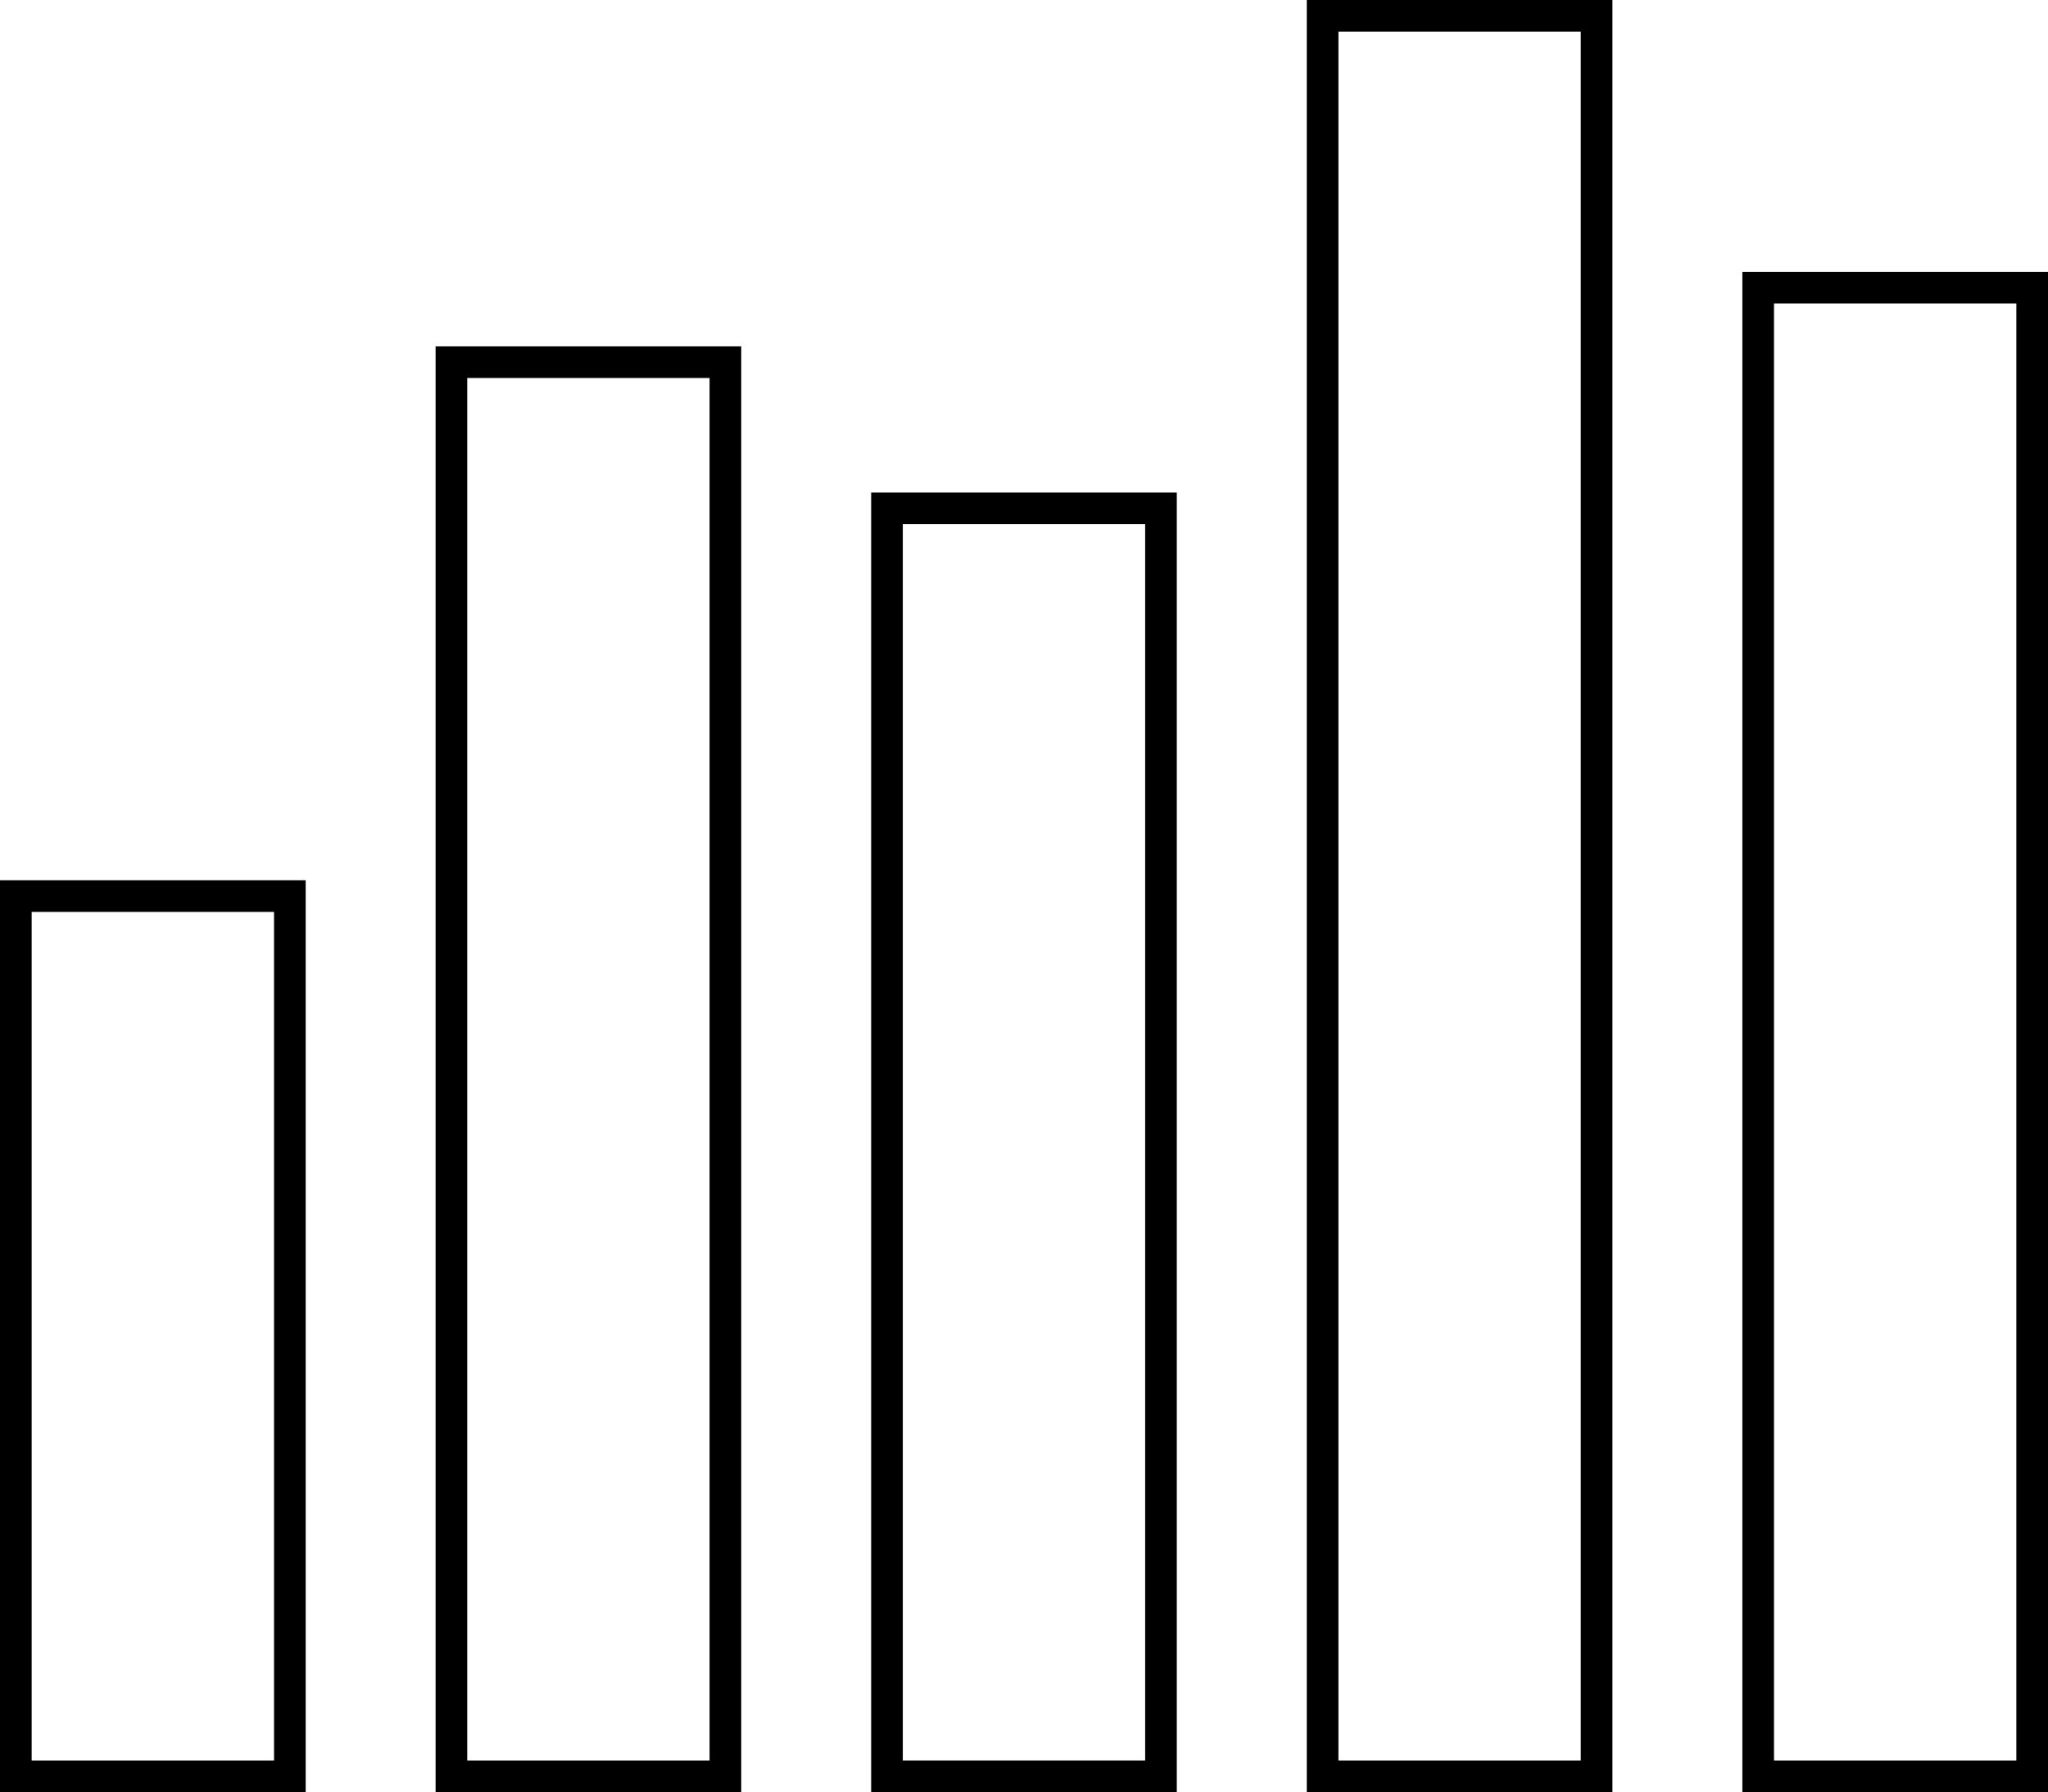
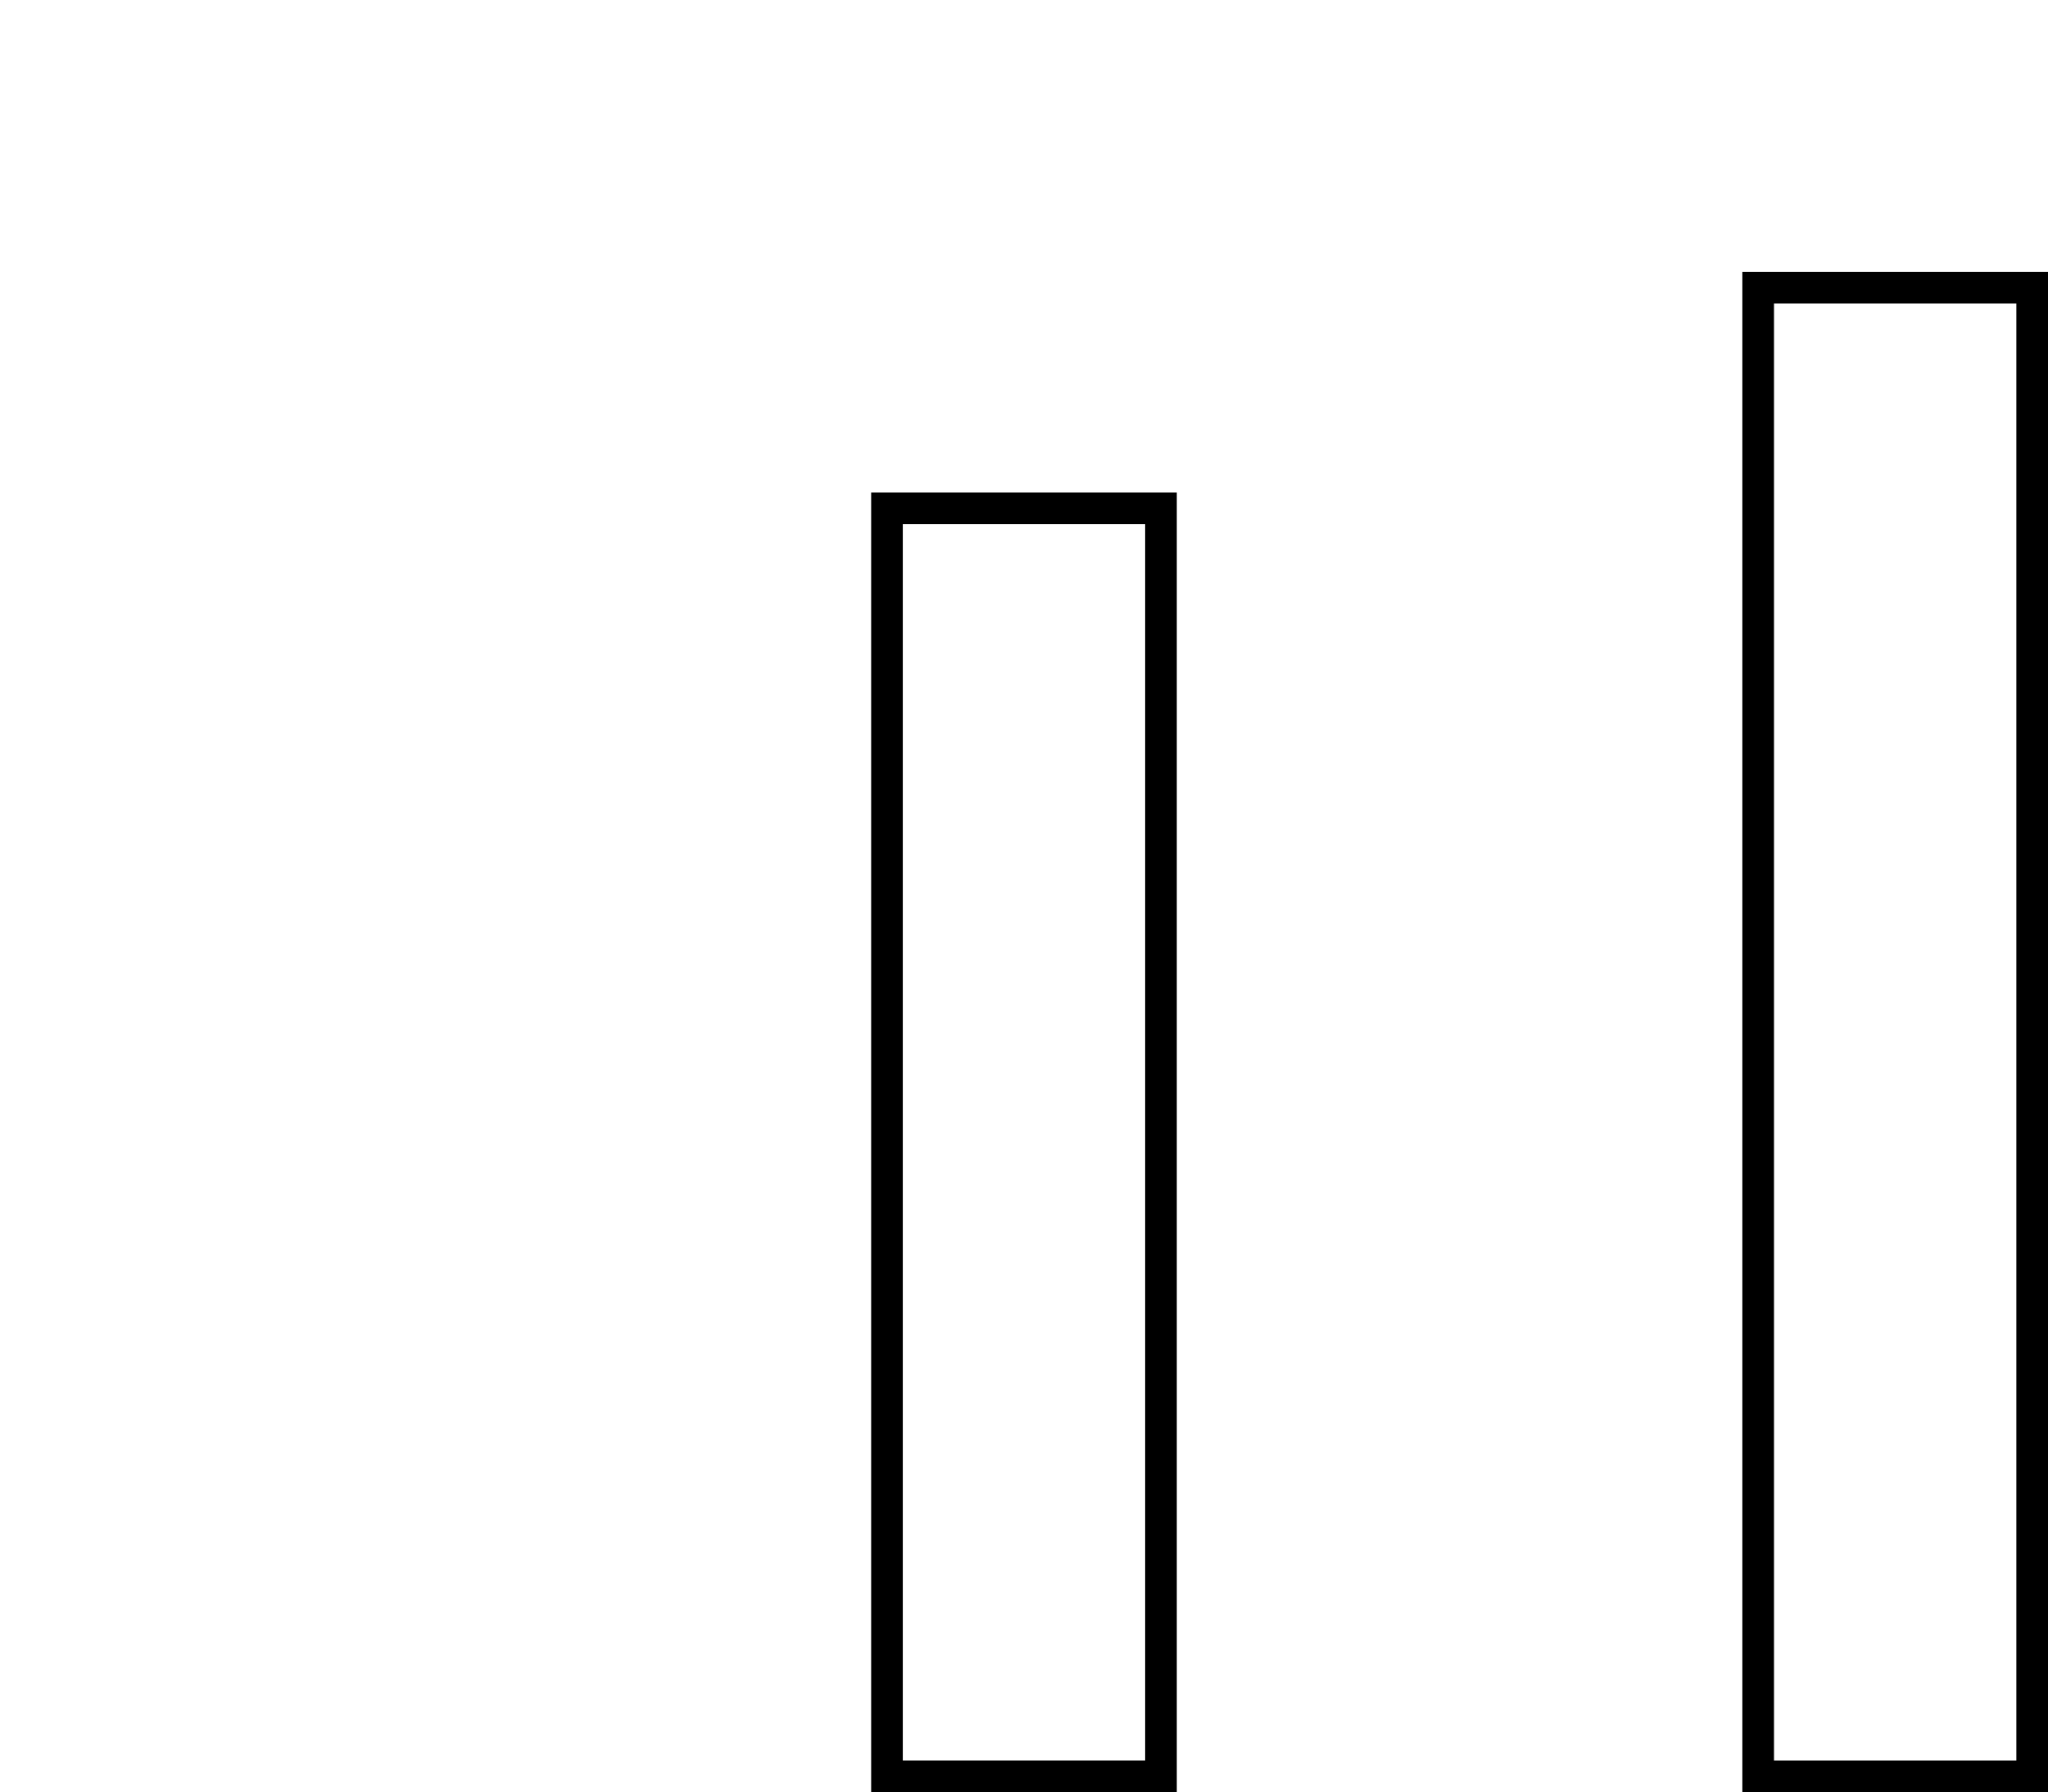
<svg xmlns="http://www.w3.org/2000/svg" id="Layer_1" x="0px" y="0px" viewBox="0 0 48.546 42.491" style="enable-background:new 0 0 48.546 42.491;" xml:space="preserve">
  <g>
-     <path d="M0,42.491h7.246v-21.62H0V42.491z M0.75,21.621h5.746v20.12H0.75V21.621z" />
-     <path d="M10.325,42.491h7.245V8.212h-7.245V42.491z M11.075,8.962h5.745v32.779h-5.745V8.962z" />
    <path d="M20.65,42.491h7.245V11.678H20.65V42.491z M21.4,12.428h5.745v29.313H21.4V12.428z" />
-     <path d="M30.976,42.491h7.245V0h-7.245V42.491z M31.726,0.75h5.745v40.991h-5.745V0.75z" />
    <path d="M41.301,6.445v36.046h7.245V6.445H41.301z M47.796,41.741h-5.745V7.195h5.745V41.741z" />
  </g>
</svg>